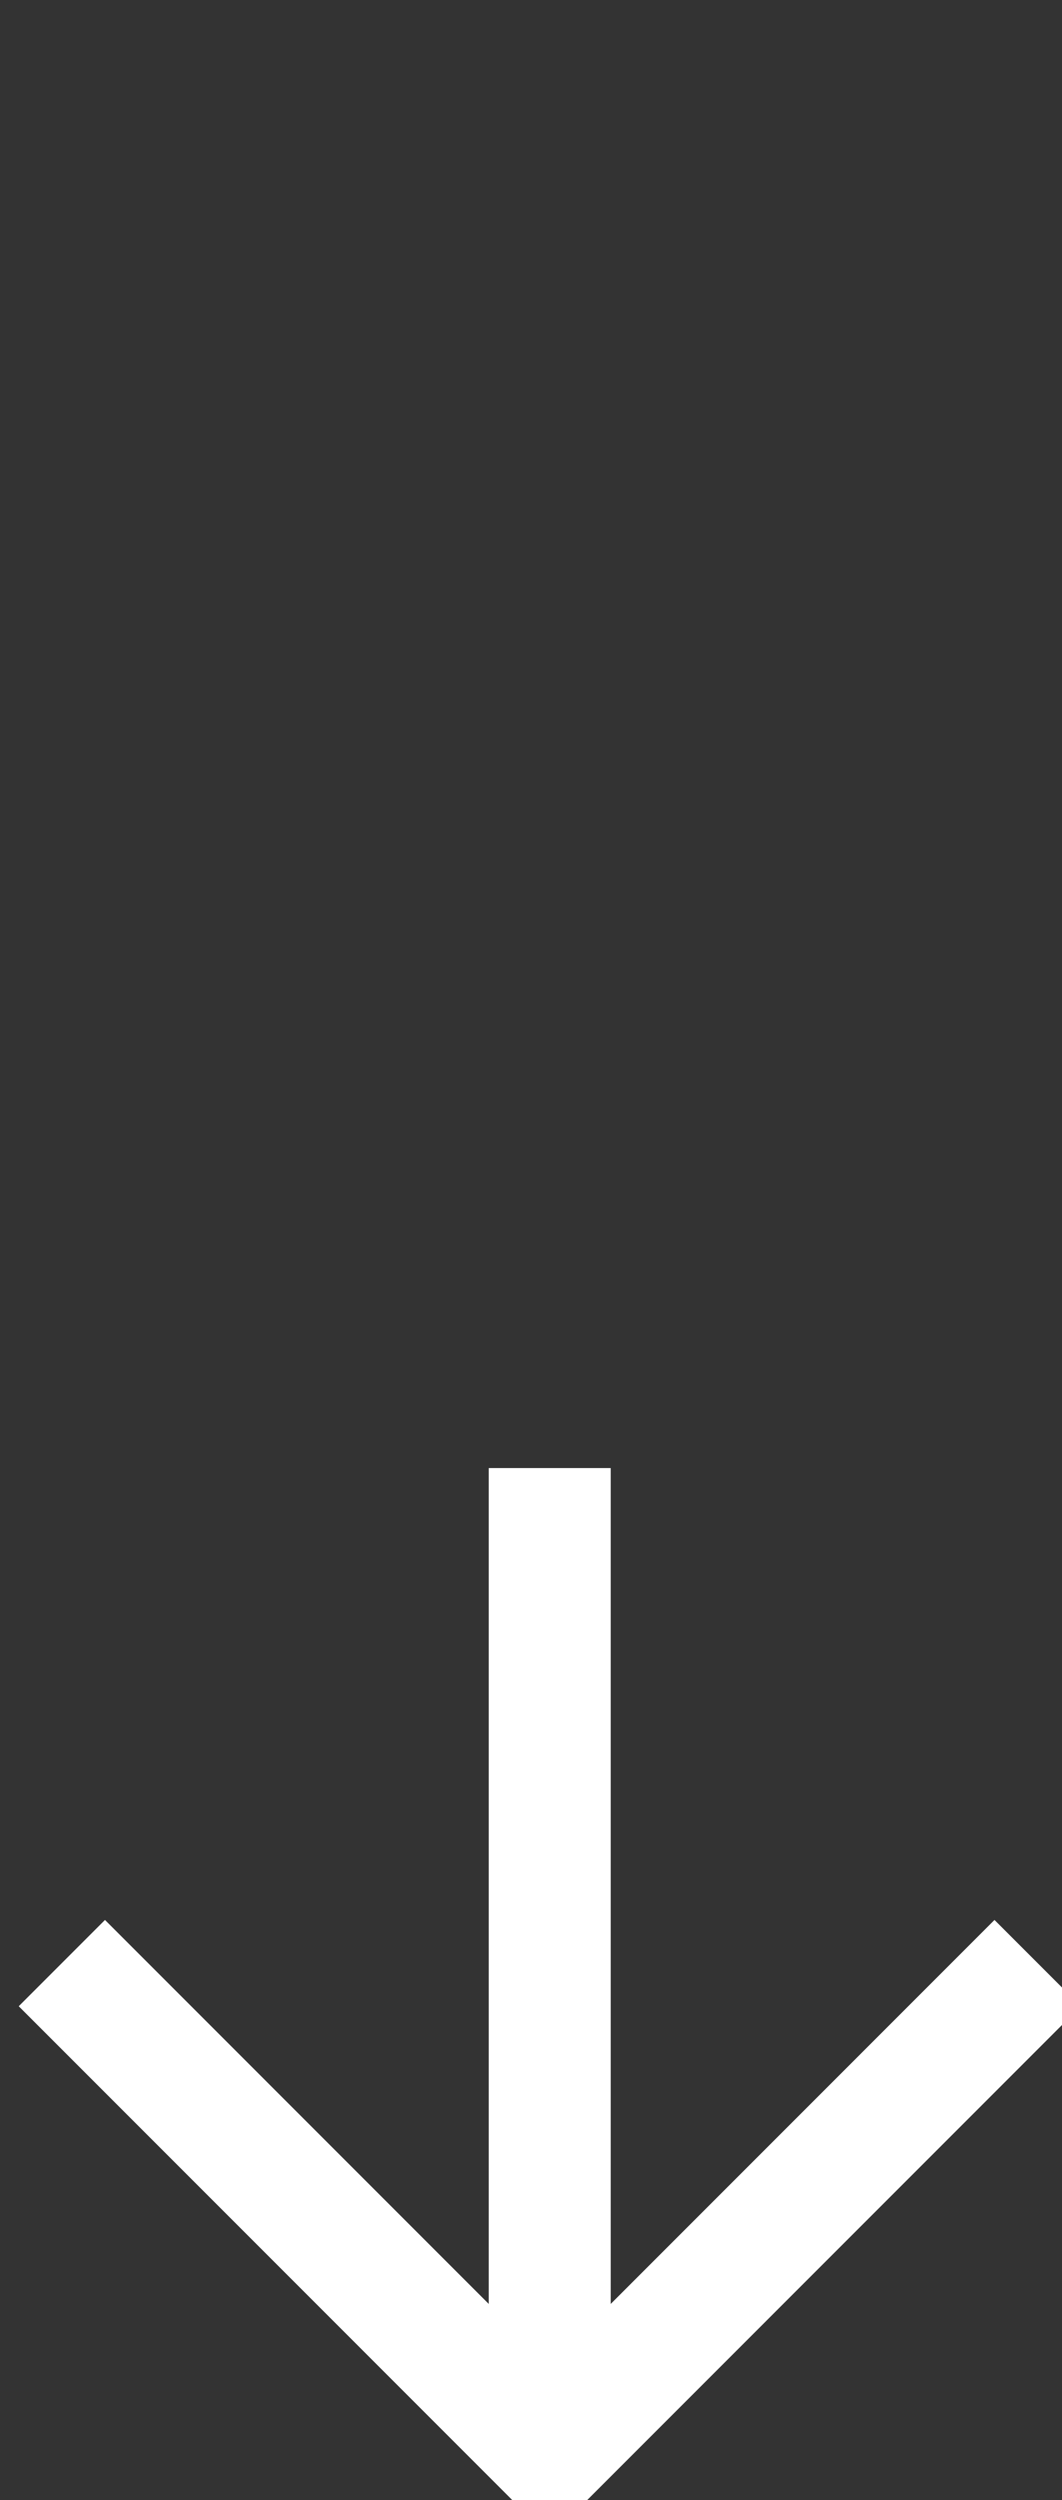
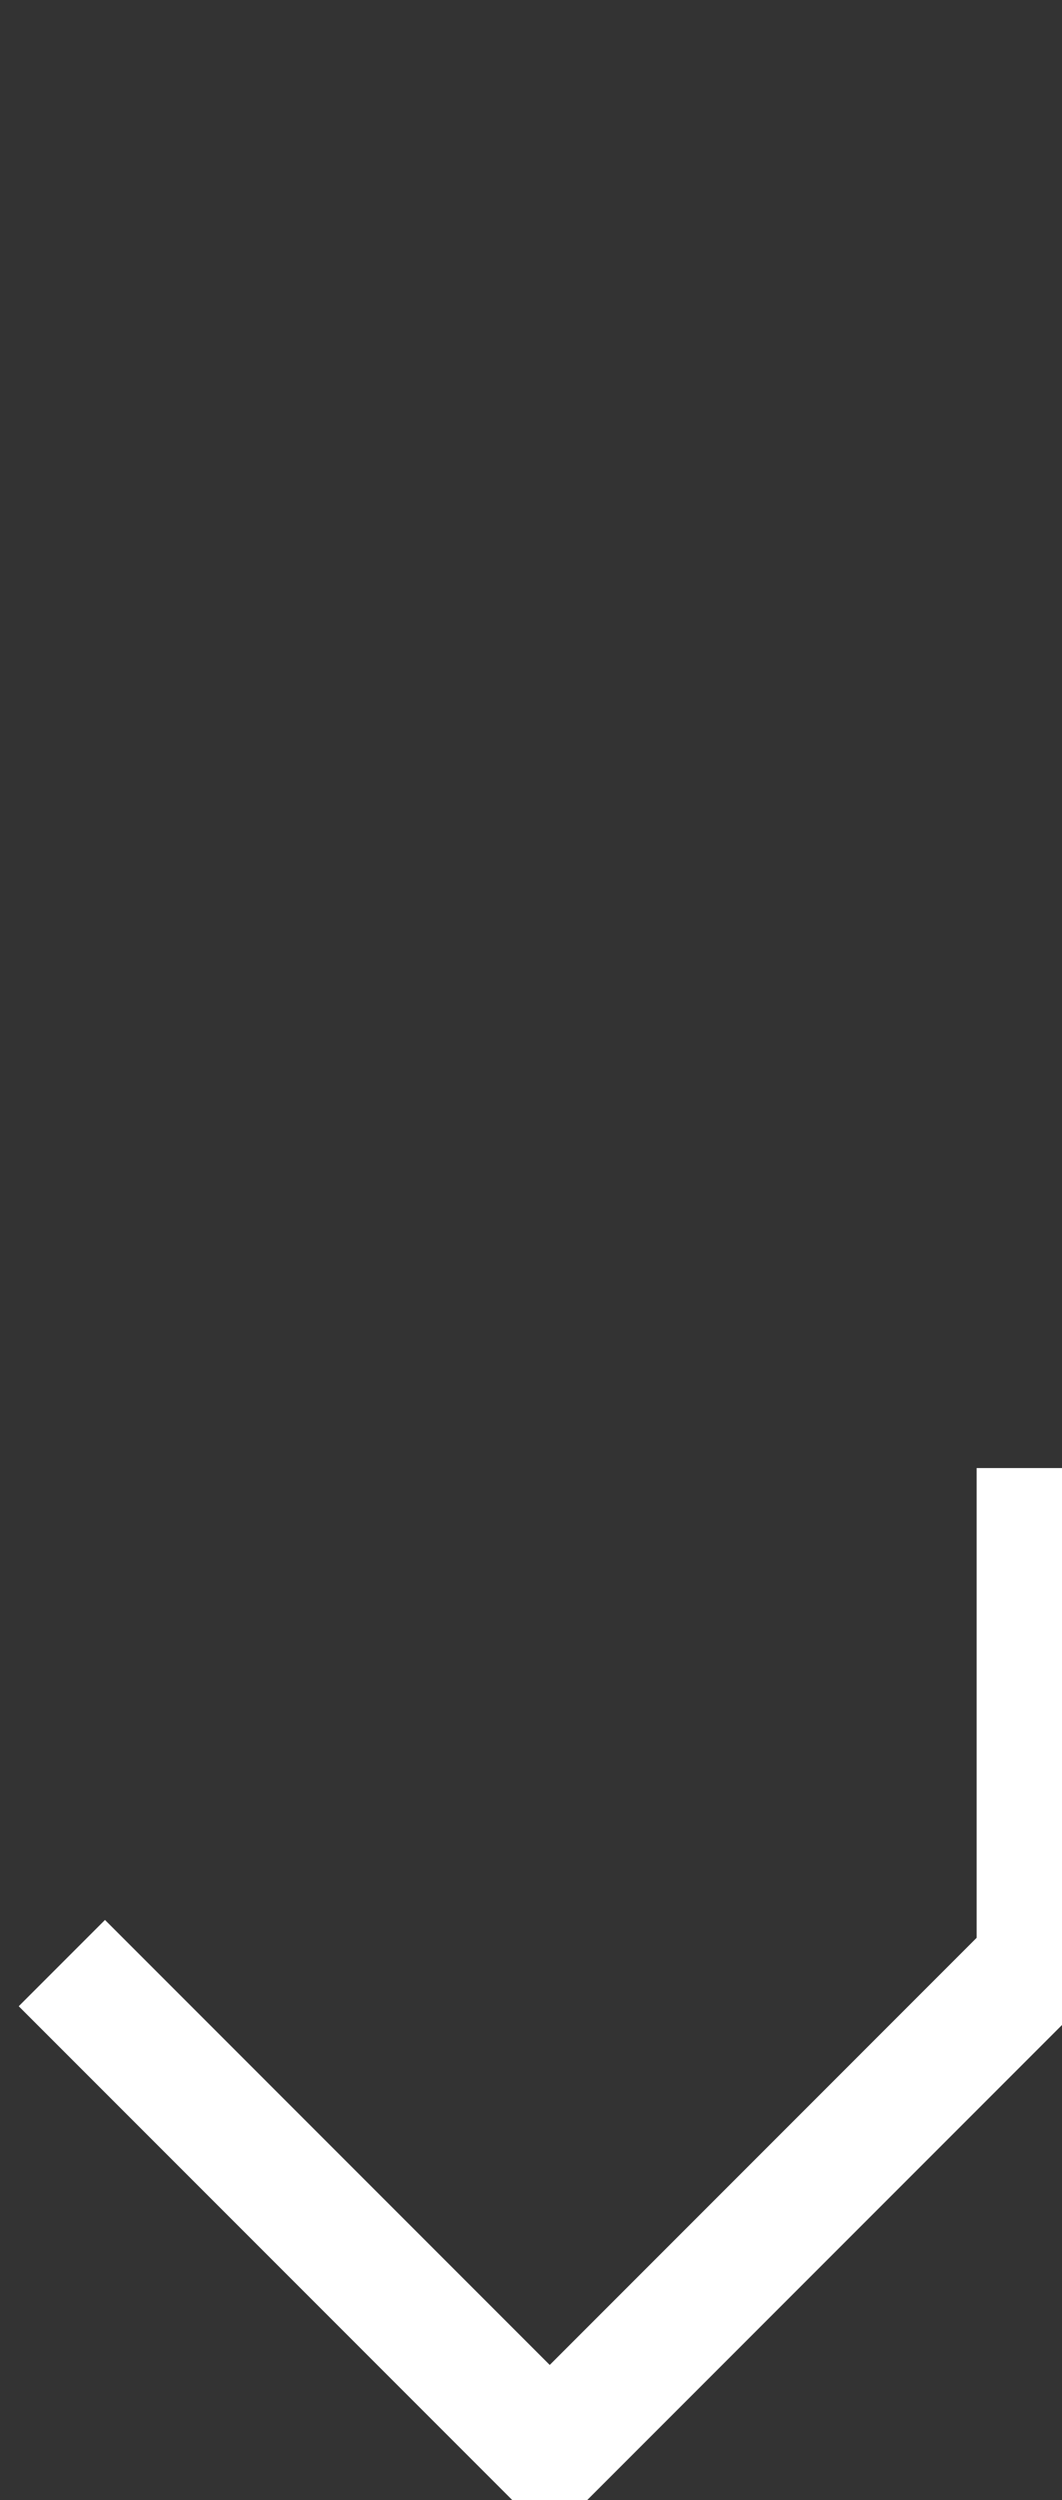
<svg xmlns="http://www.w3.org/2000/svg" version="1.1" id="Ebene_1" x="0px" y="0px" width="43.536px" height="102.434px" viewBox="0 0 43.536 102.434" enable-background="new 0 0 43.536 102.434" xml:space="preserve">
  <rect x="0" y="0" width="43.536" height="102.434" fill="#333333" stroke="none" />
-   <path fill="none" stroke="#FFFFFF" stroke-width="5" d="M2.536,80.433l20,20.001l20-20.001 M22.536,100.434V60.15" />
+   <path fill="none" stroke="#FFFFFF" stroke-width="5" d="M2.536,80.433l20,20.001l20-20.001 V60.15" />
</svg>